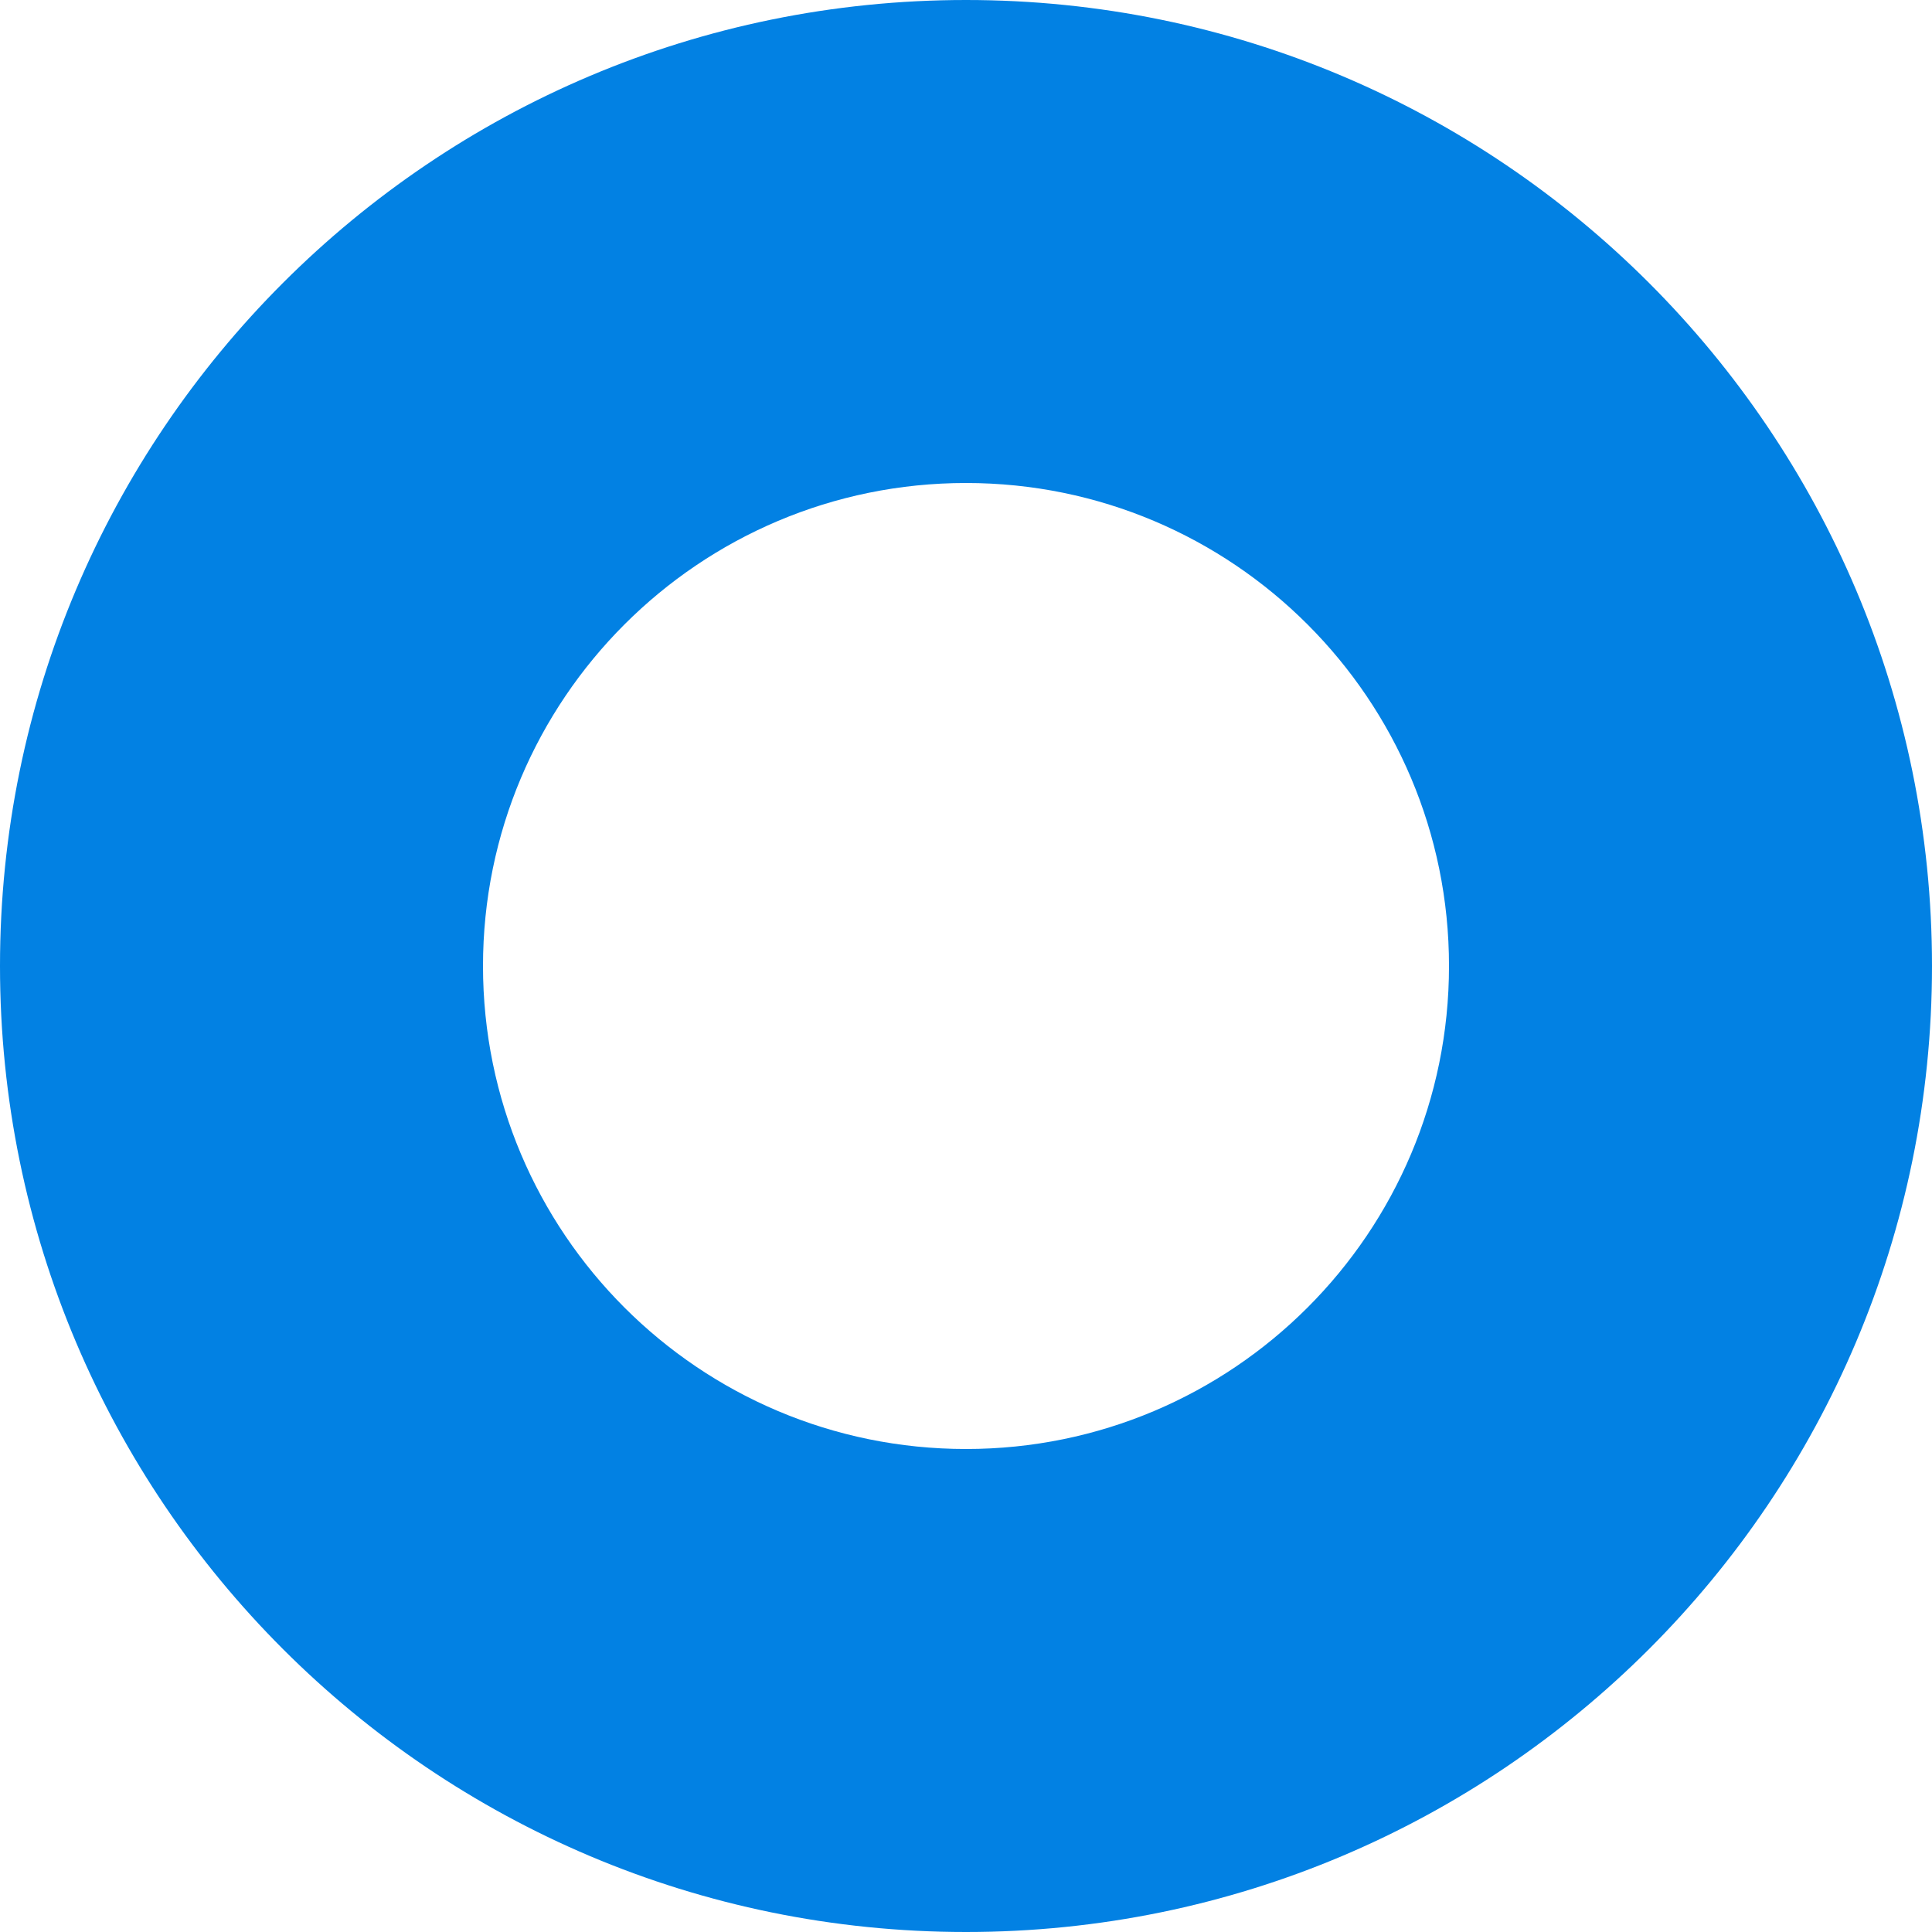
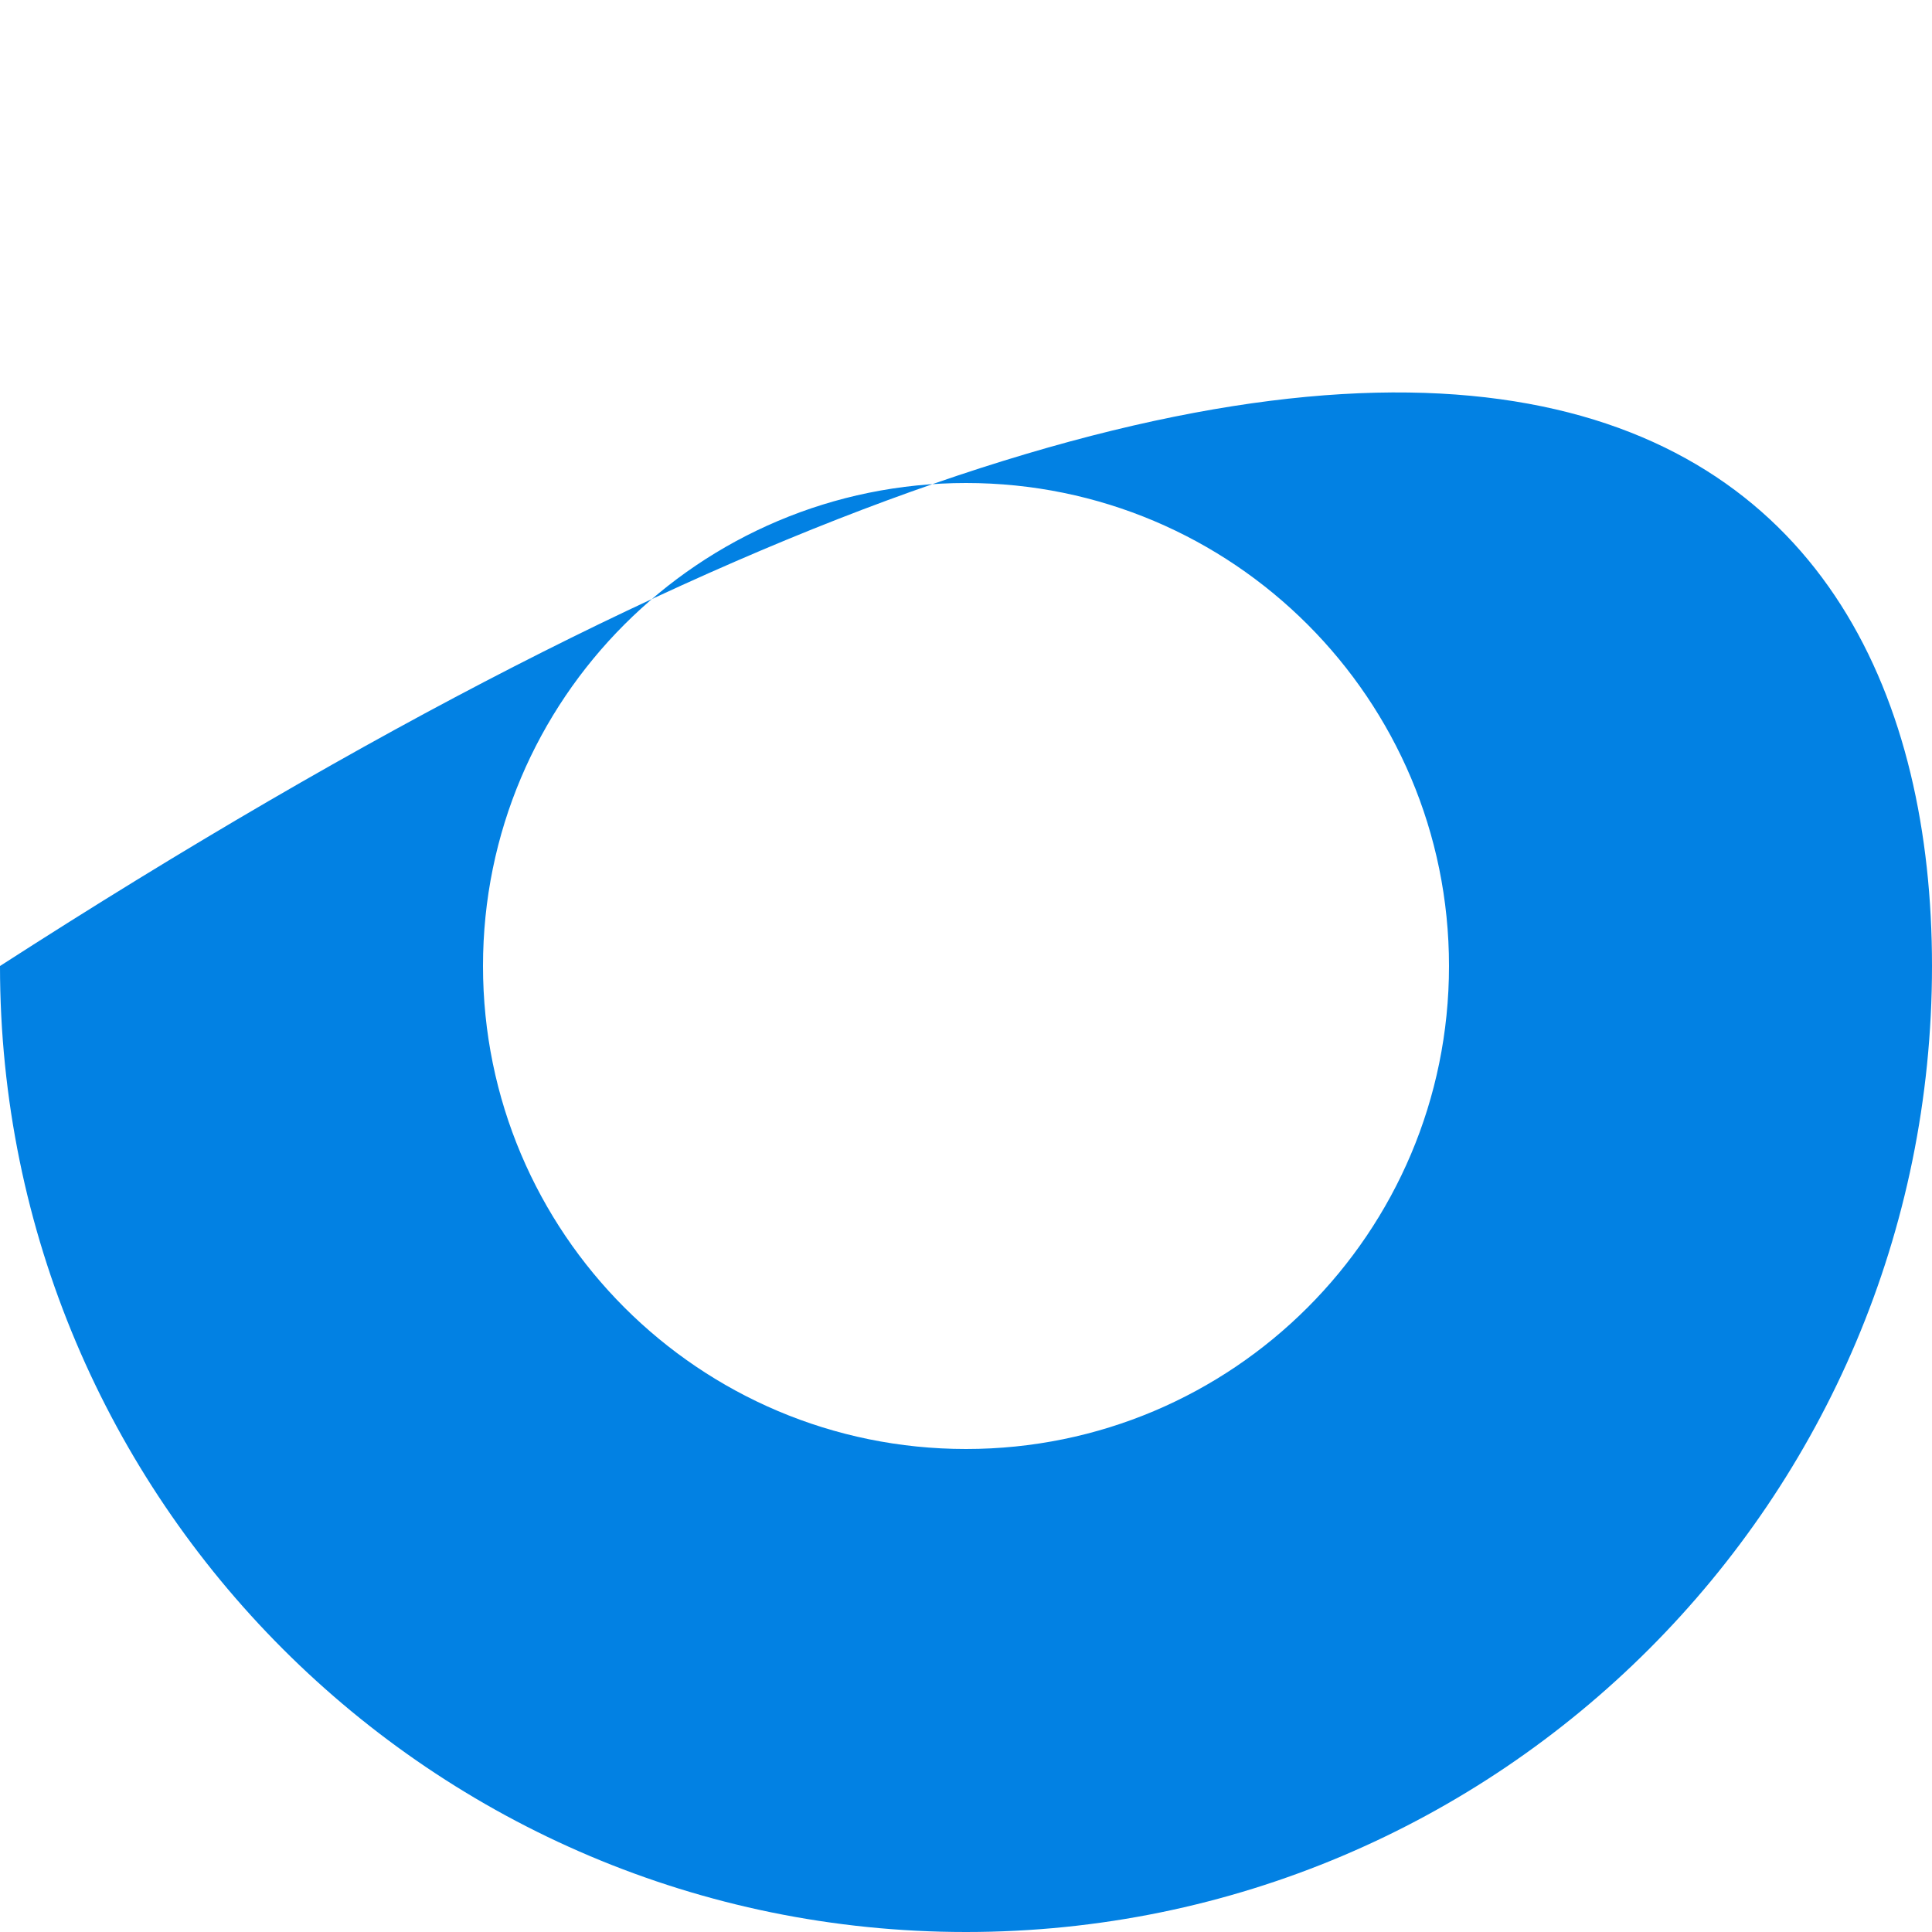
<svg xmlns="http://www.w3.org/2000/svg" width="22" height="22" viewBox="0 0 22 22" fill="none">
-   <path fill-rule="evenodd" clip-rule="evenodd" d="M0 11C0 4.925 4.925 0 11 0C17.075 0 22 4.925 22 11C22 17.075 17.075 22 11 22C4.925 22 0 17.075 0 11ZM5.5 11C5.5 14.038 7.962 16.5 11 16.5C14.038 16.5 16.5 14.038 16.5 11C16.5 7.962 14.038 5.5 11 5.5C7.962 5.5 5.5 7.962 5.5 11Z" fill="#0281E3" />
+   <path fill-rule="evenodd" clip-rule="evenodd" d="M0 11C17.075 0 22 4.925 22 11C22 17.075 17.075 22 11 22C4.925 22 0 17.075 0 11ZM5.5 11C5.5 14.038 7.962 16.5 11 16.5C14.038 16.5 16.5 14.038 16.5 11C16.5 7.962 14.038 5.5 11 5.5C7.962 5.5 5.5 7.962 5.5 11Z" fill="#0281E3" />
</svg>